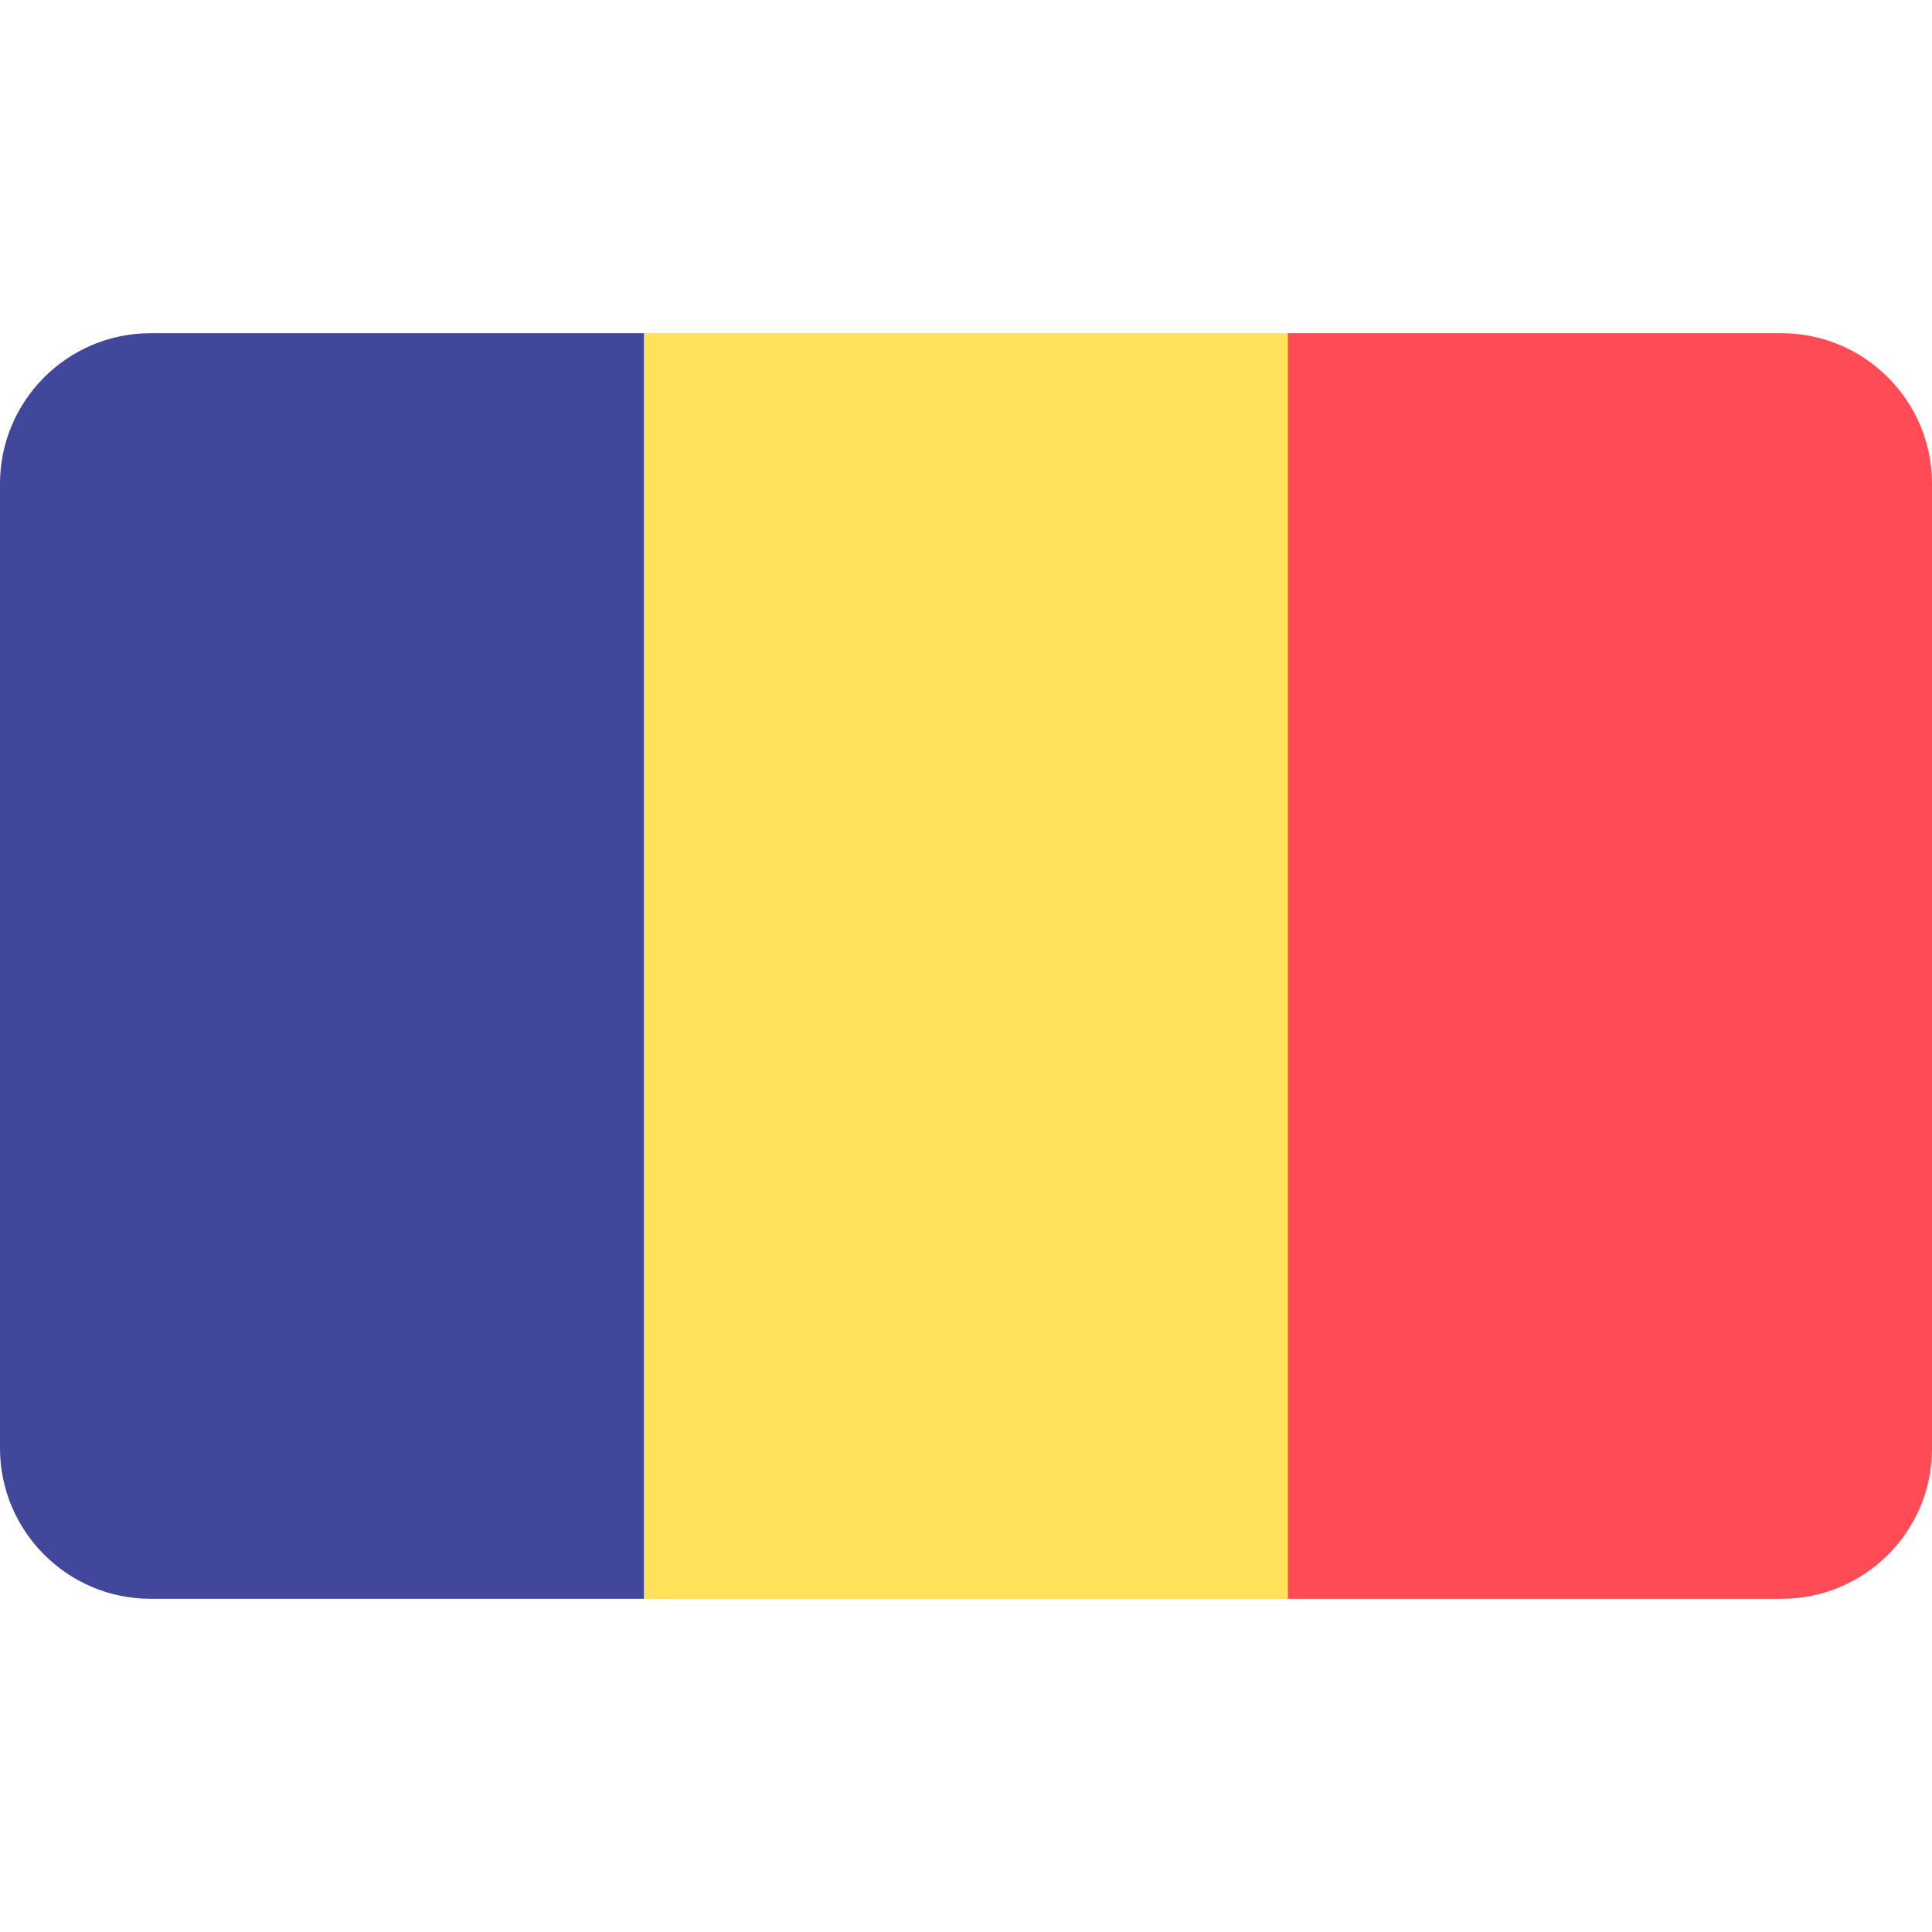
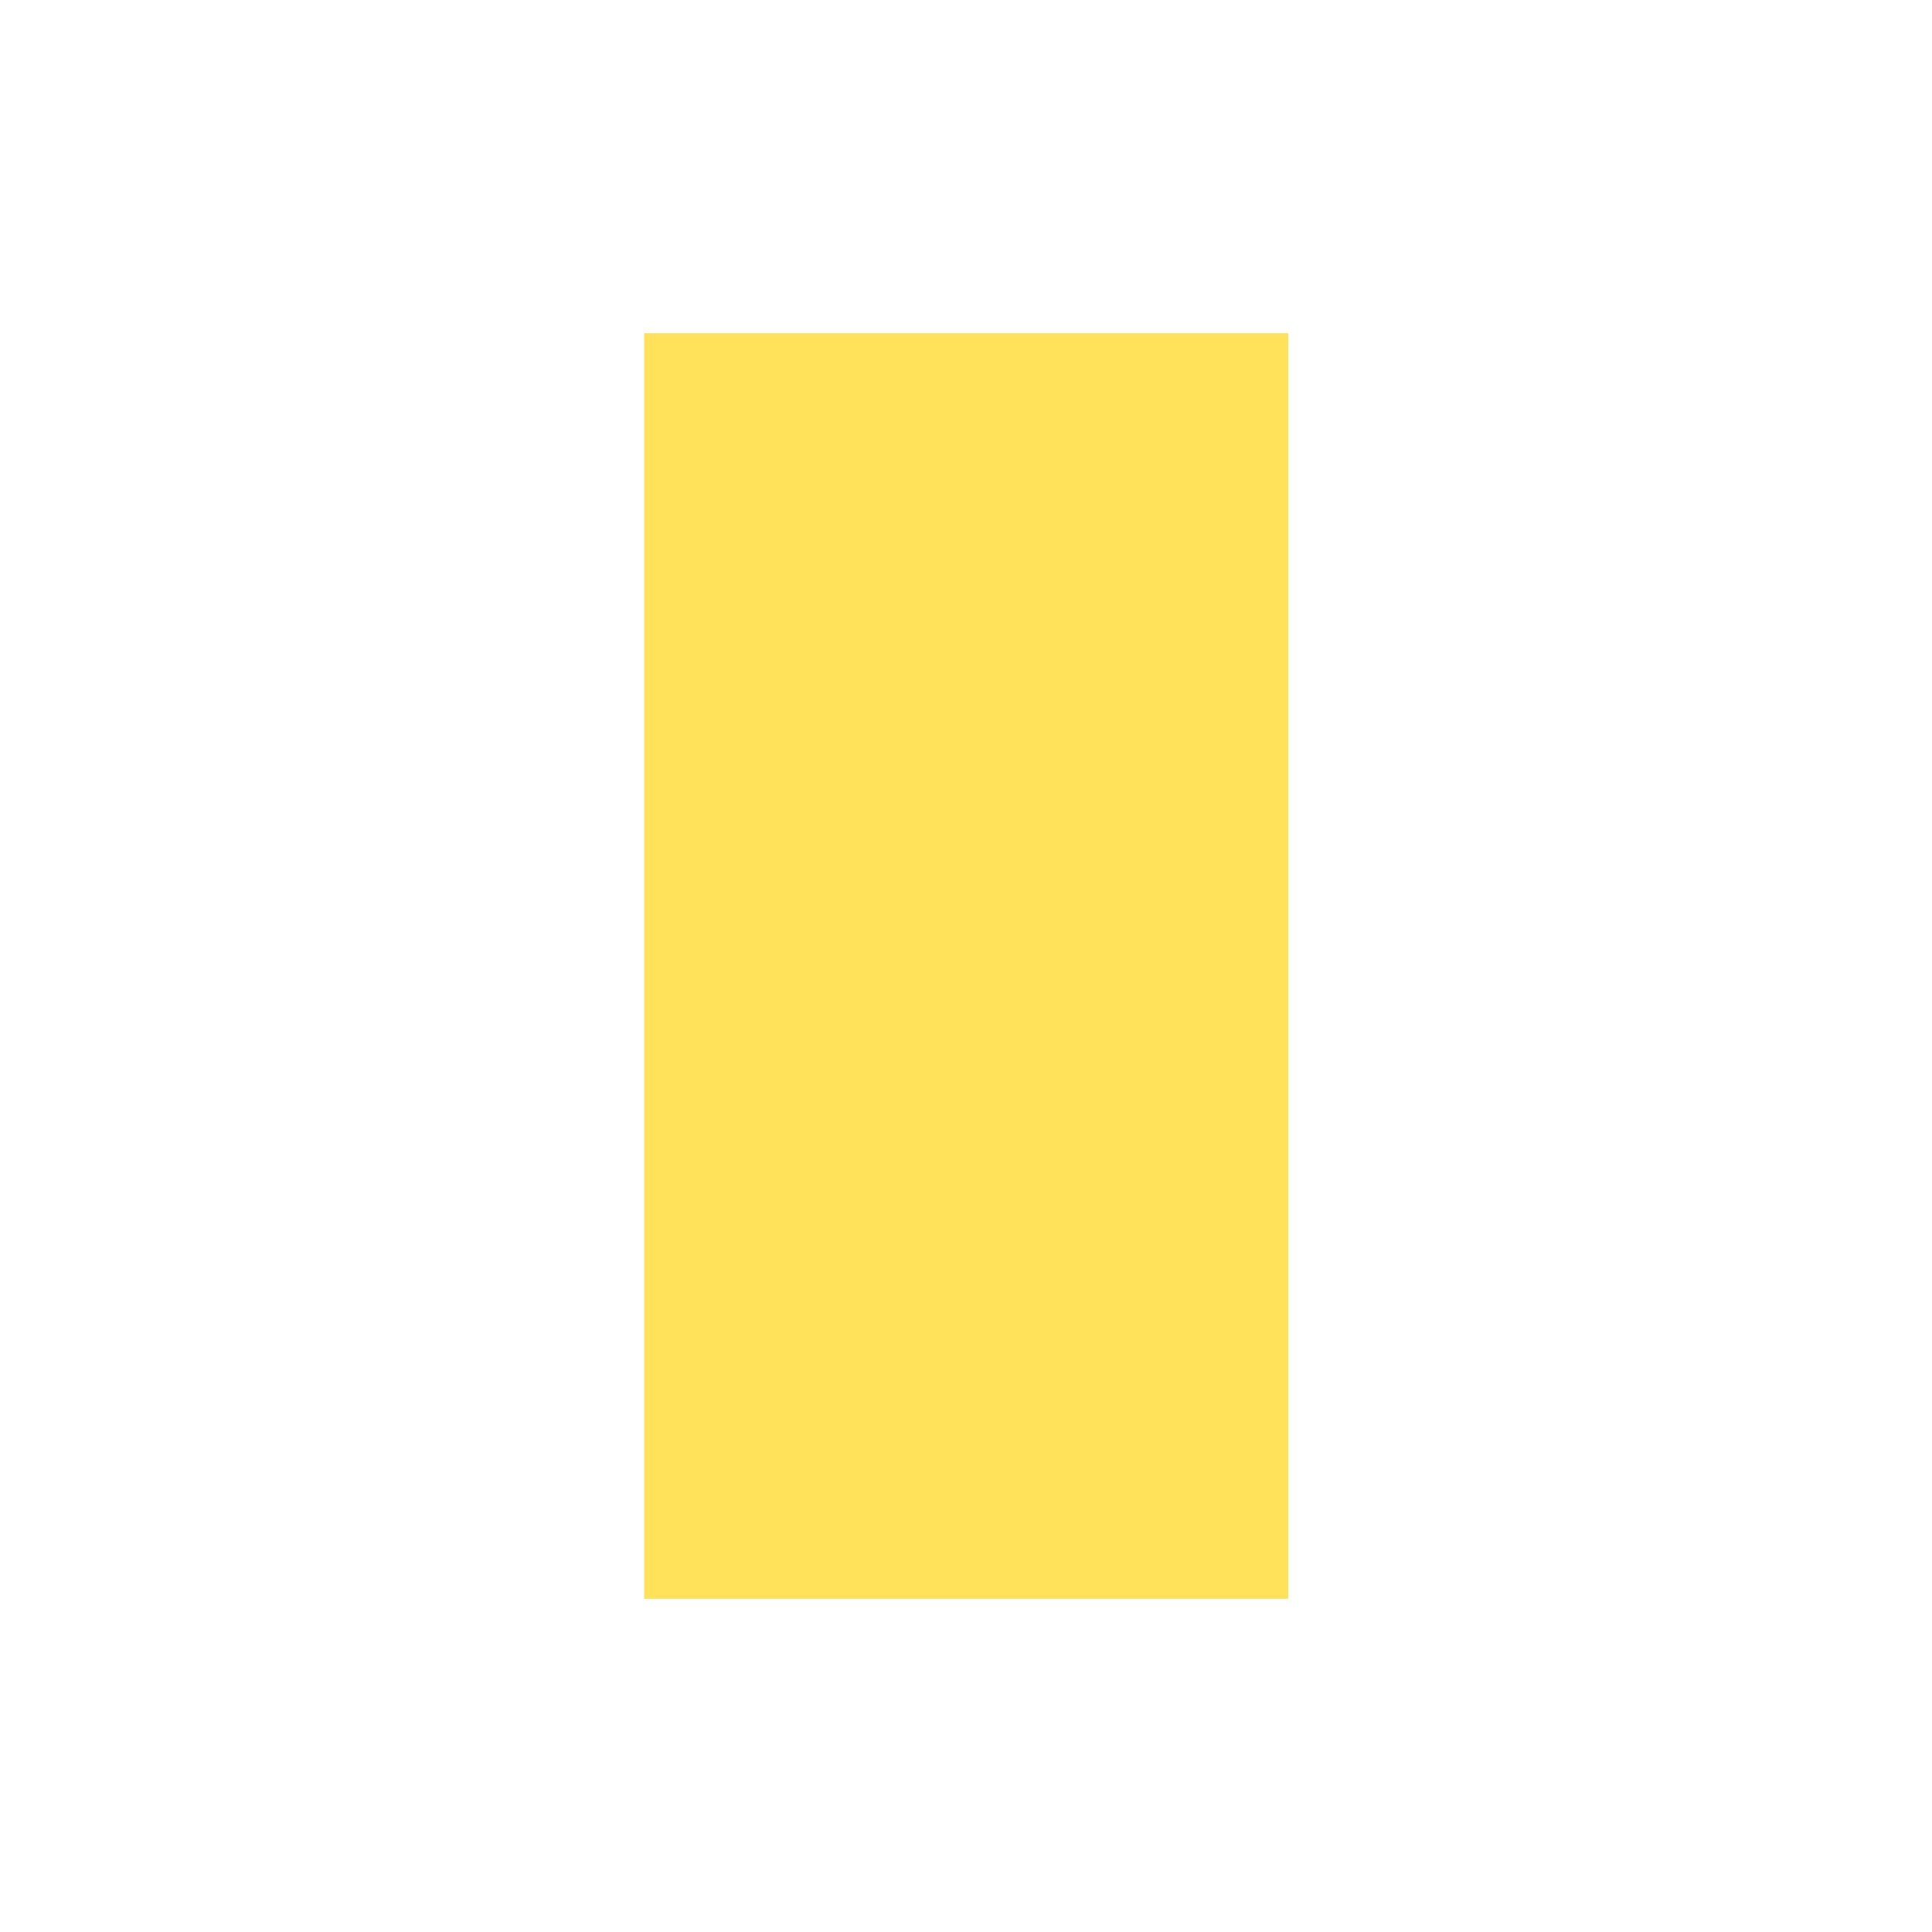
<svg xmlns="http://www.w3.org/2000/svg" id="Layer_1" x="0px" y="0px" viewBox="0 0 512 512" style="enable-background:new 0 0 512 512;" xml:space="preserve">
  <style type="text/css">	.st0{fill:#41479B;}	.st1{fill:#FFE15A;}	.st2{fill:#FF4B55;}</style>
-   <path class="st0" d="M170.7,423.7H39.9c-22,0-39.9-17.9-39.9-39.9V128.2c0-22,17.9-39.9,39.9-39.9h130.8V423.7z" />
  <rect x="170.7" y="88.3" class="st1" width="170.7" height="335.4" />
-   <path class="st2" d="M472.1,423.7H341.3V88.3h130.8c22,0,39.9,17.9,39.9,39.9v255.7C512,405.9,494.1,423.7,472.1,423.7z" />
</svg>